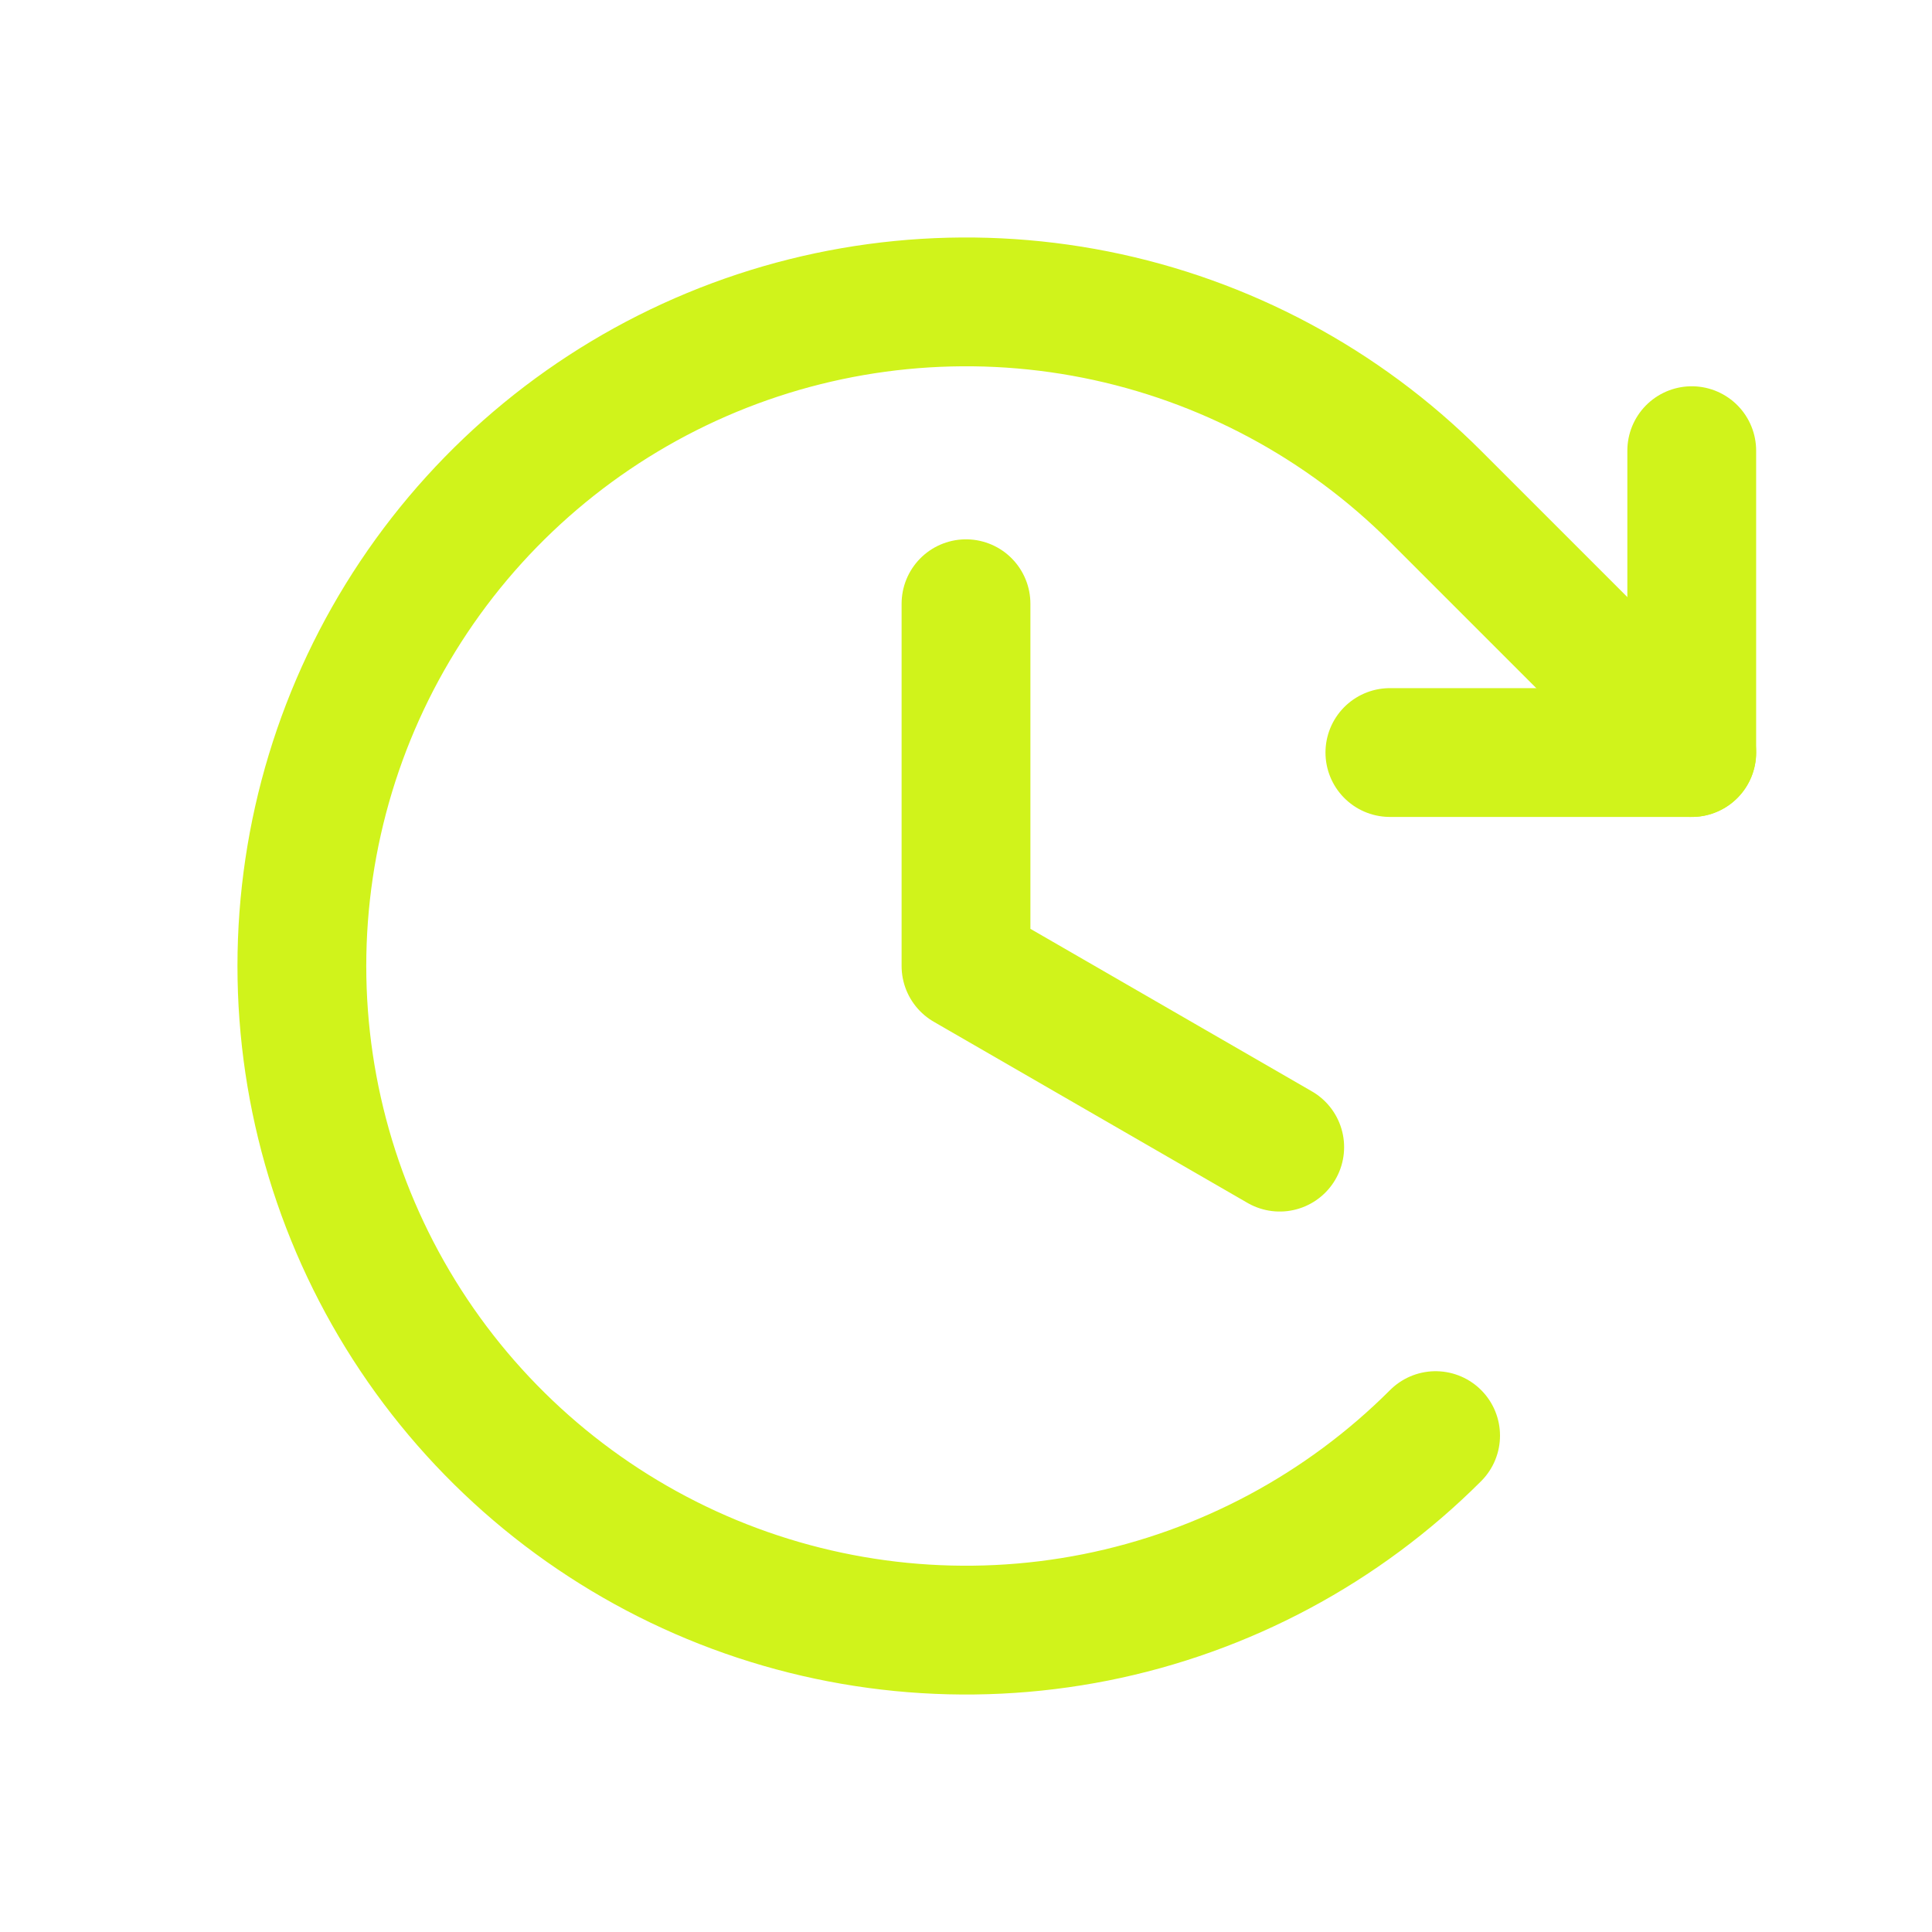
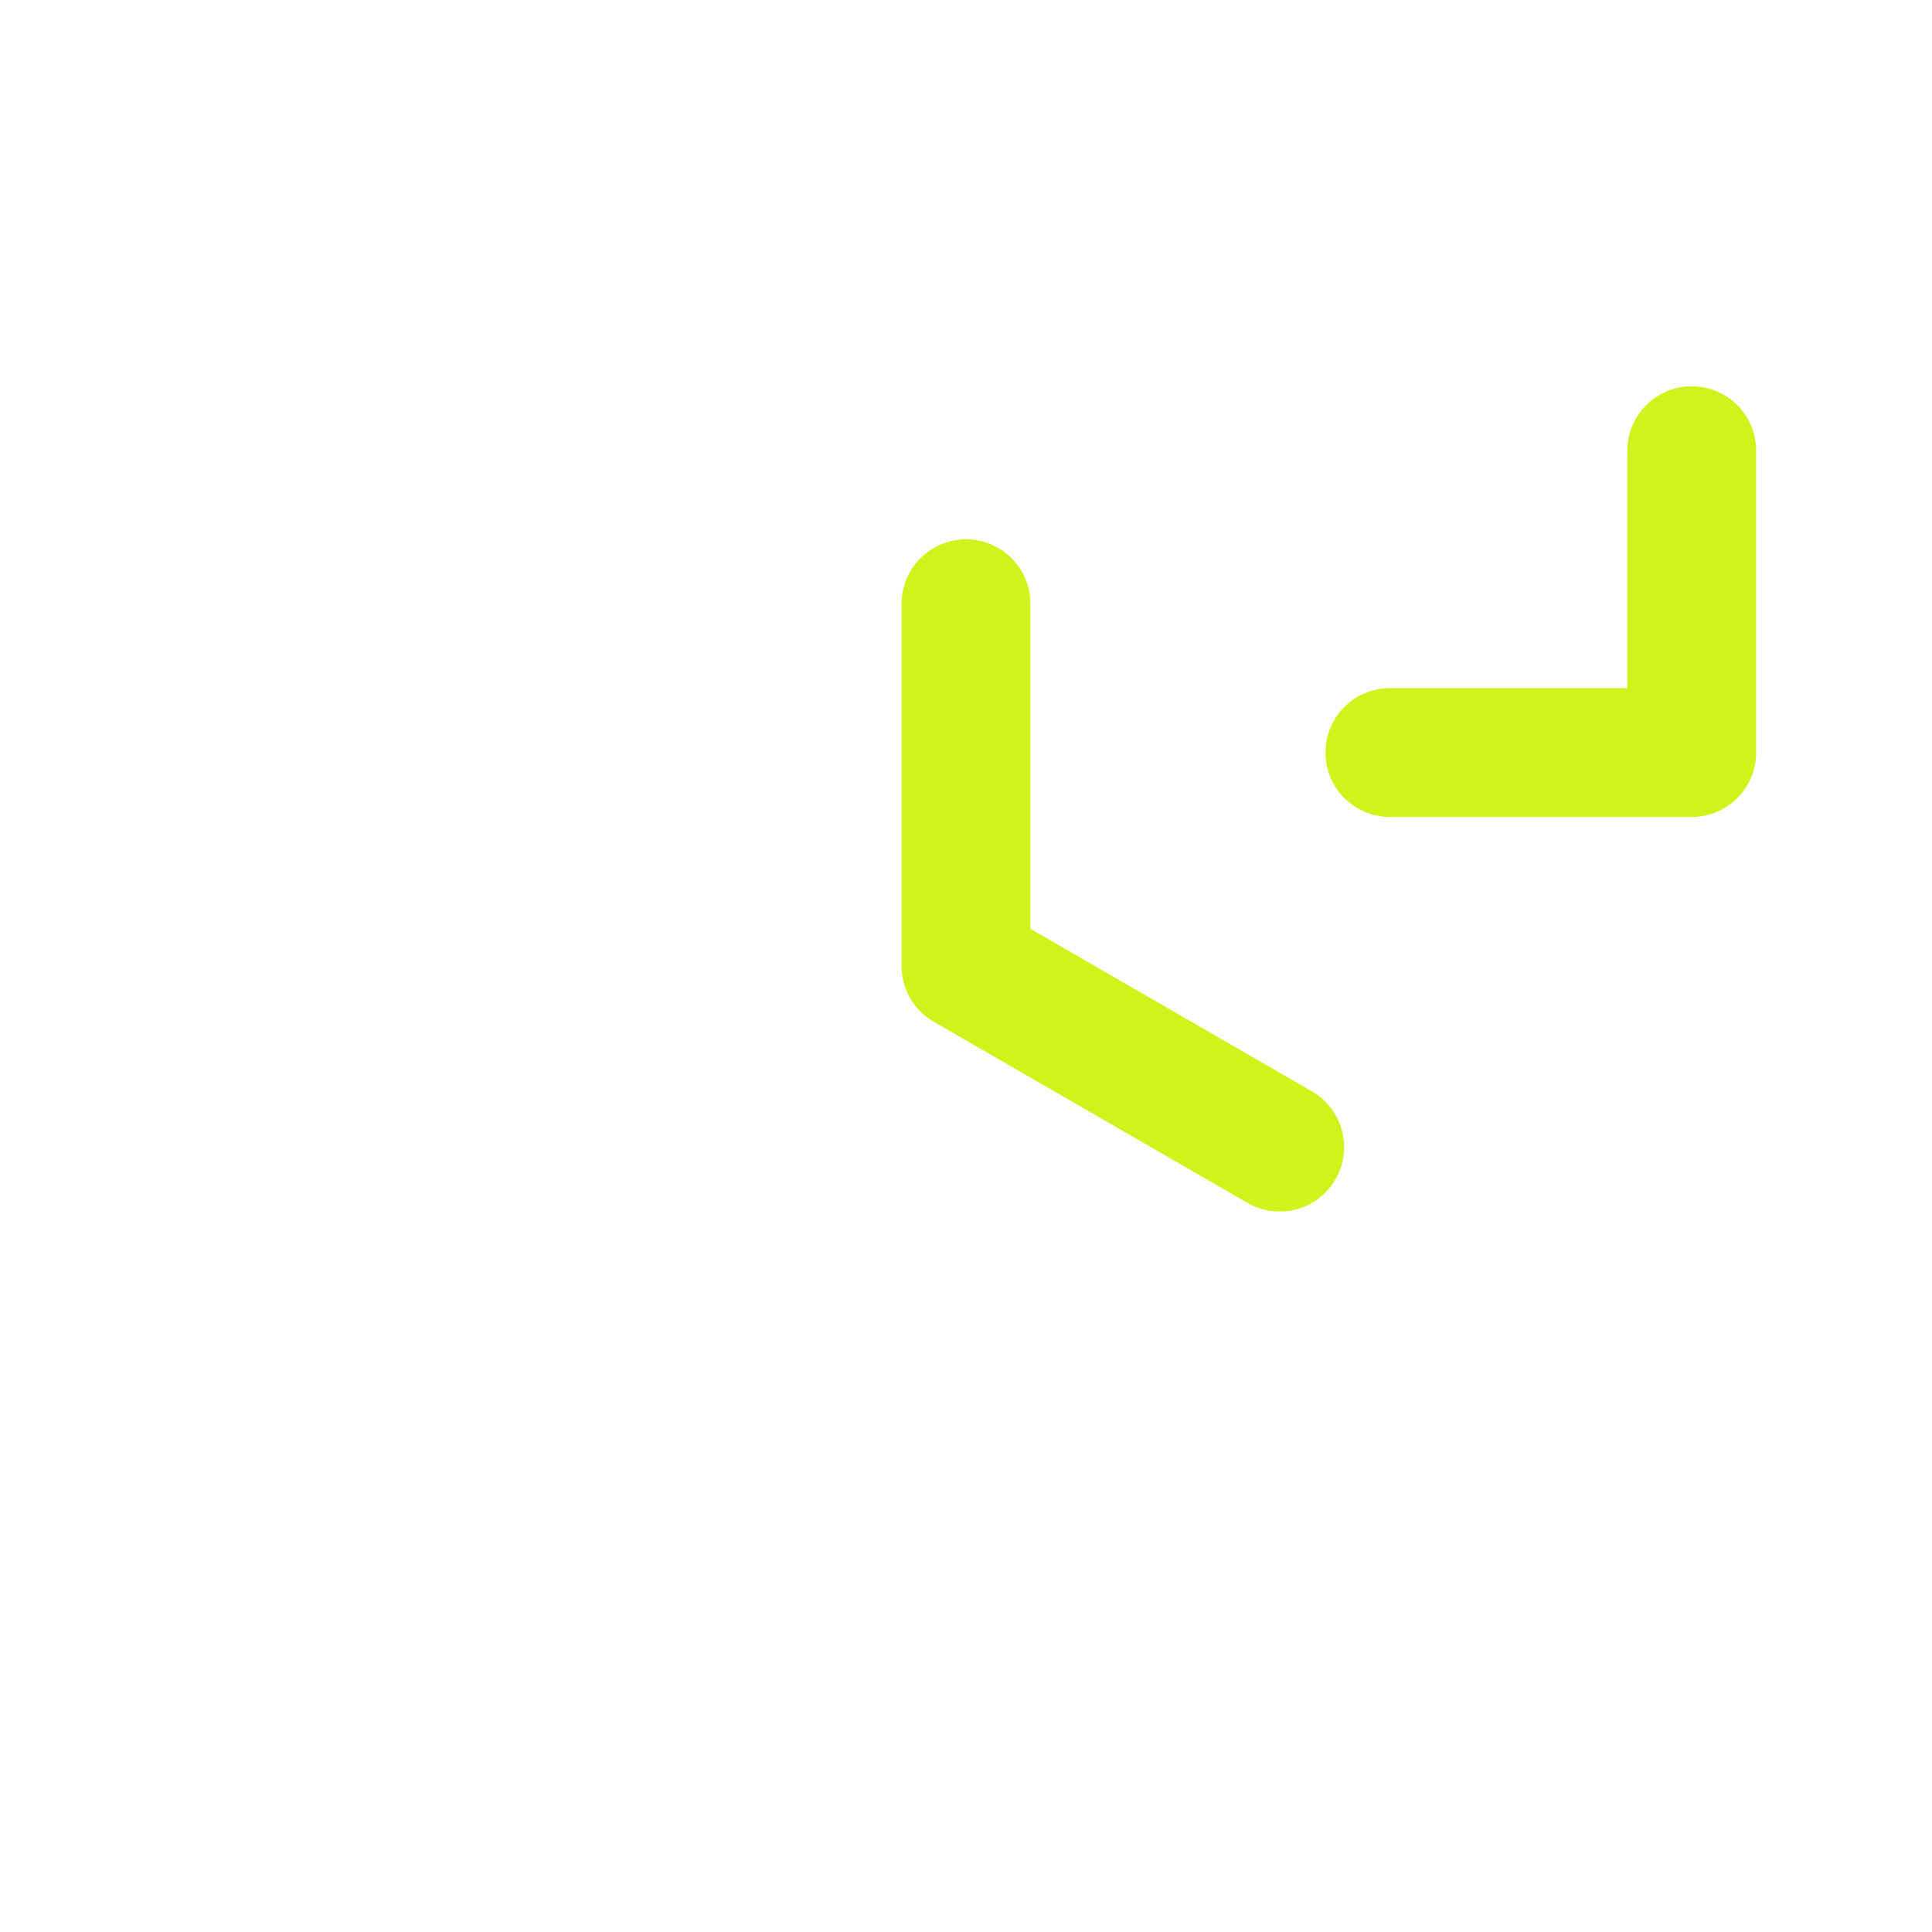
<svg xmlns="http://www.w3.org/2000/svg" width="45" height="45" viewBox="0 0 45 45" fill="none">
  <path d="M22.5 14.062V22.5M29.807 26.719L22.5 22.5M32.373 17.528H39.404V10.497" stroke="#D0F31B" stroke-width="3" stroke-linecap="round" stroke-linejoin="round" />
-   <path d="M33.438 33.438C31.275 35.601 28.518 37.075 25.518 37.672C22.517 38.268 19.407 37.962 16.58 36.791C13.754 35.62 11.338 33.638 9.638 31.094C7.938 28.55 7.031 25.559 7.031 22.5C7.031 19.441 7.938 16.45 9.638 13.906C11.338 11.362 13.754 9.38 16.58 8.209C19.407 7.038 22.517 6.732 25.518 7.328C28.518 7.925 31.275 9.399 33.438 11.562L39.404 17.528" stroke="#D0F31B" stroke-width="3" stroke-linecap="round" stroke-linejoin="round" />
</svg>